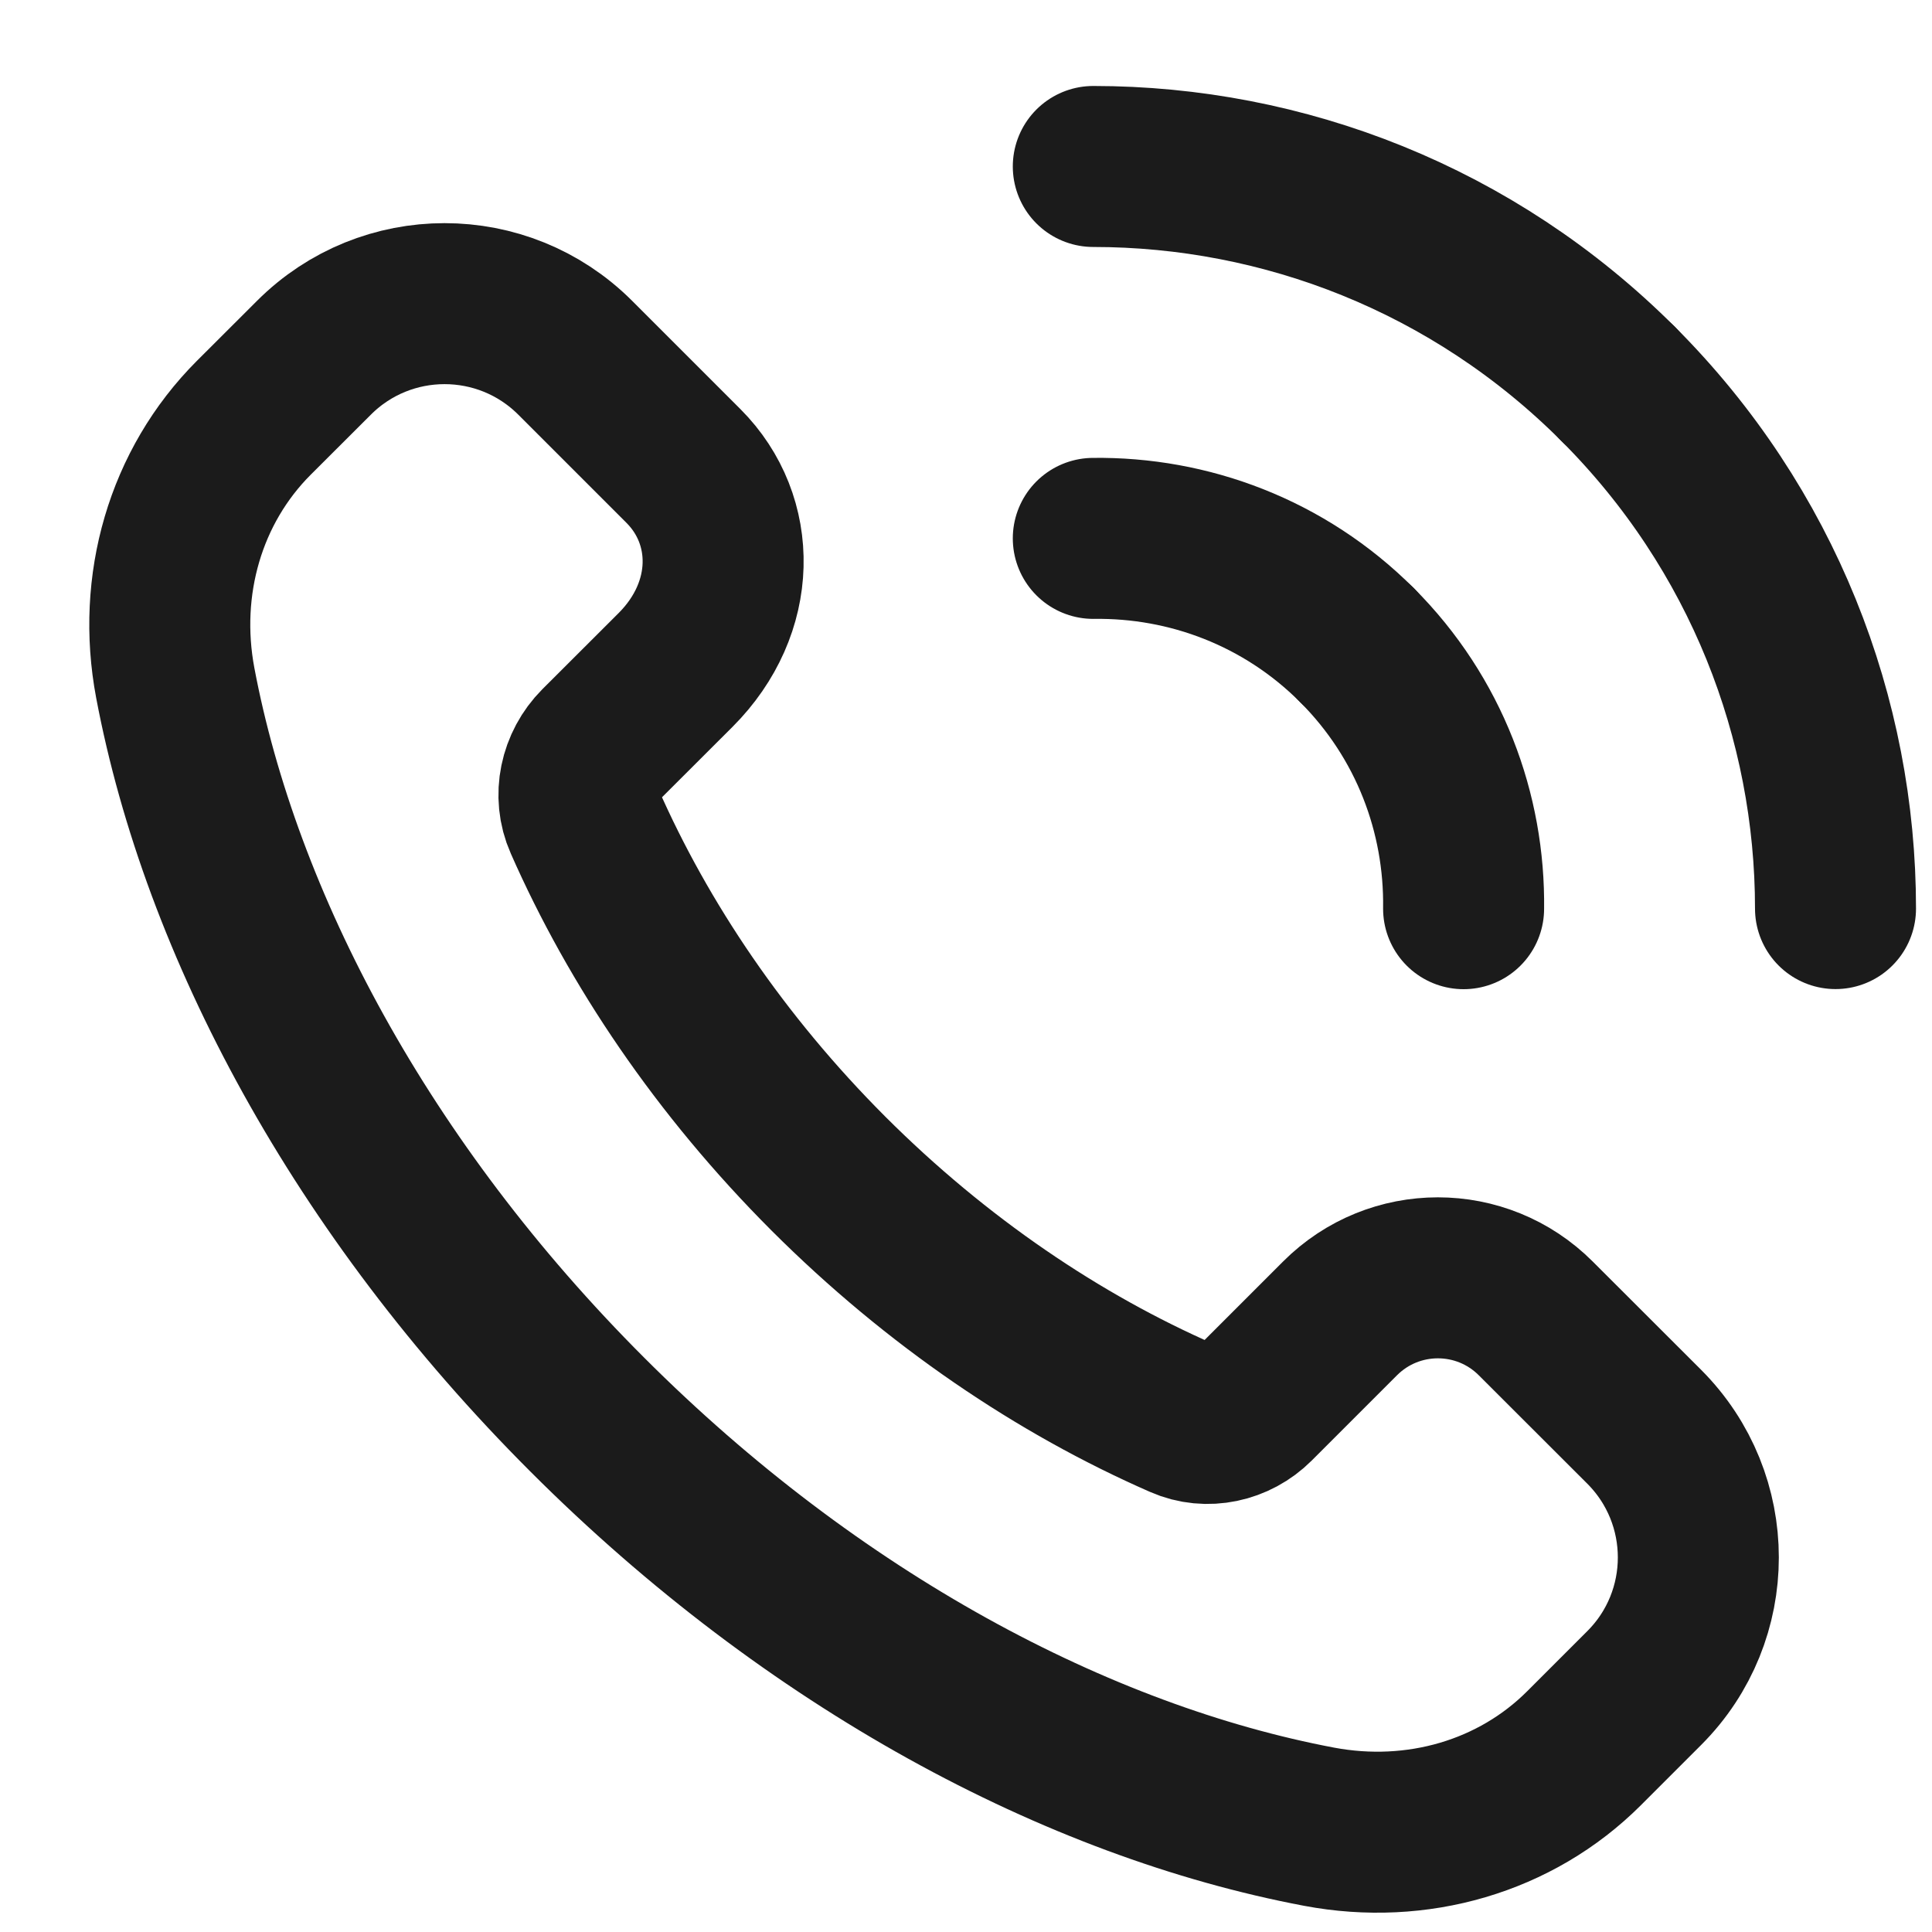
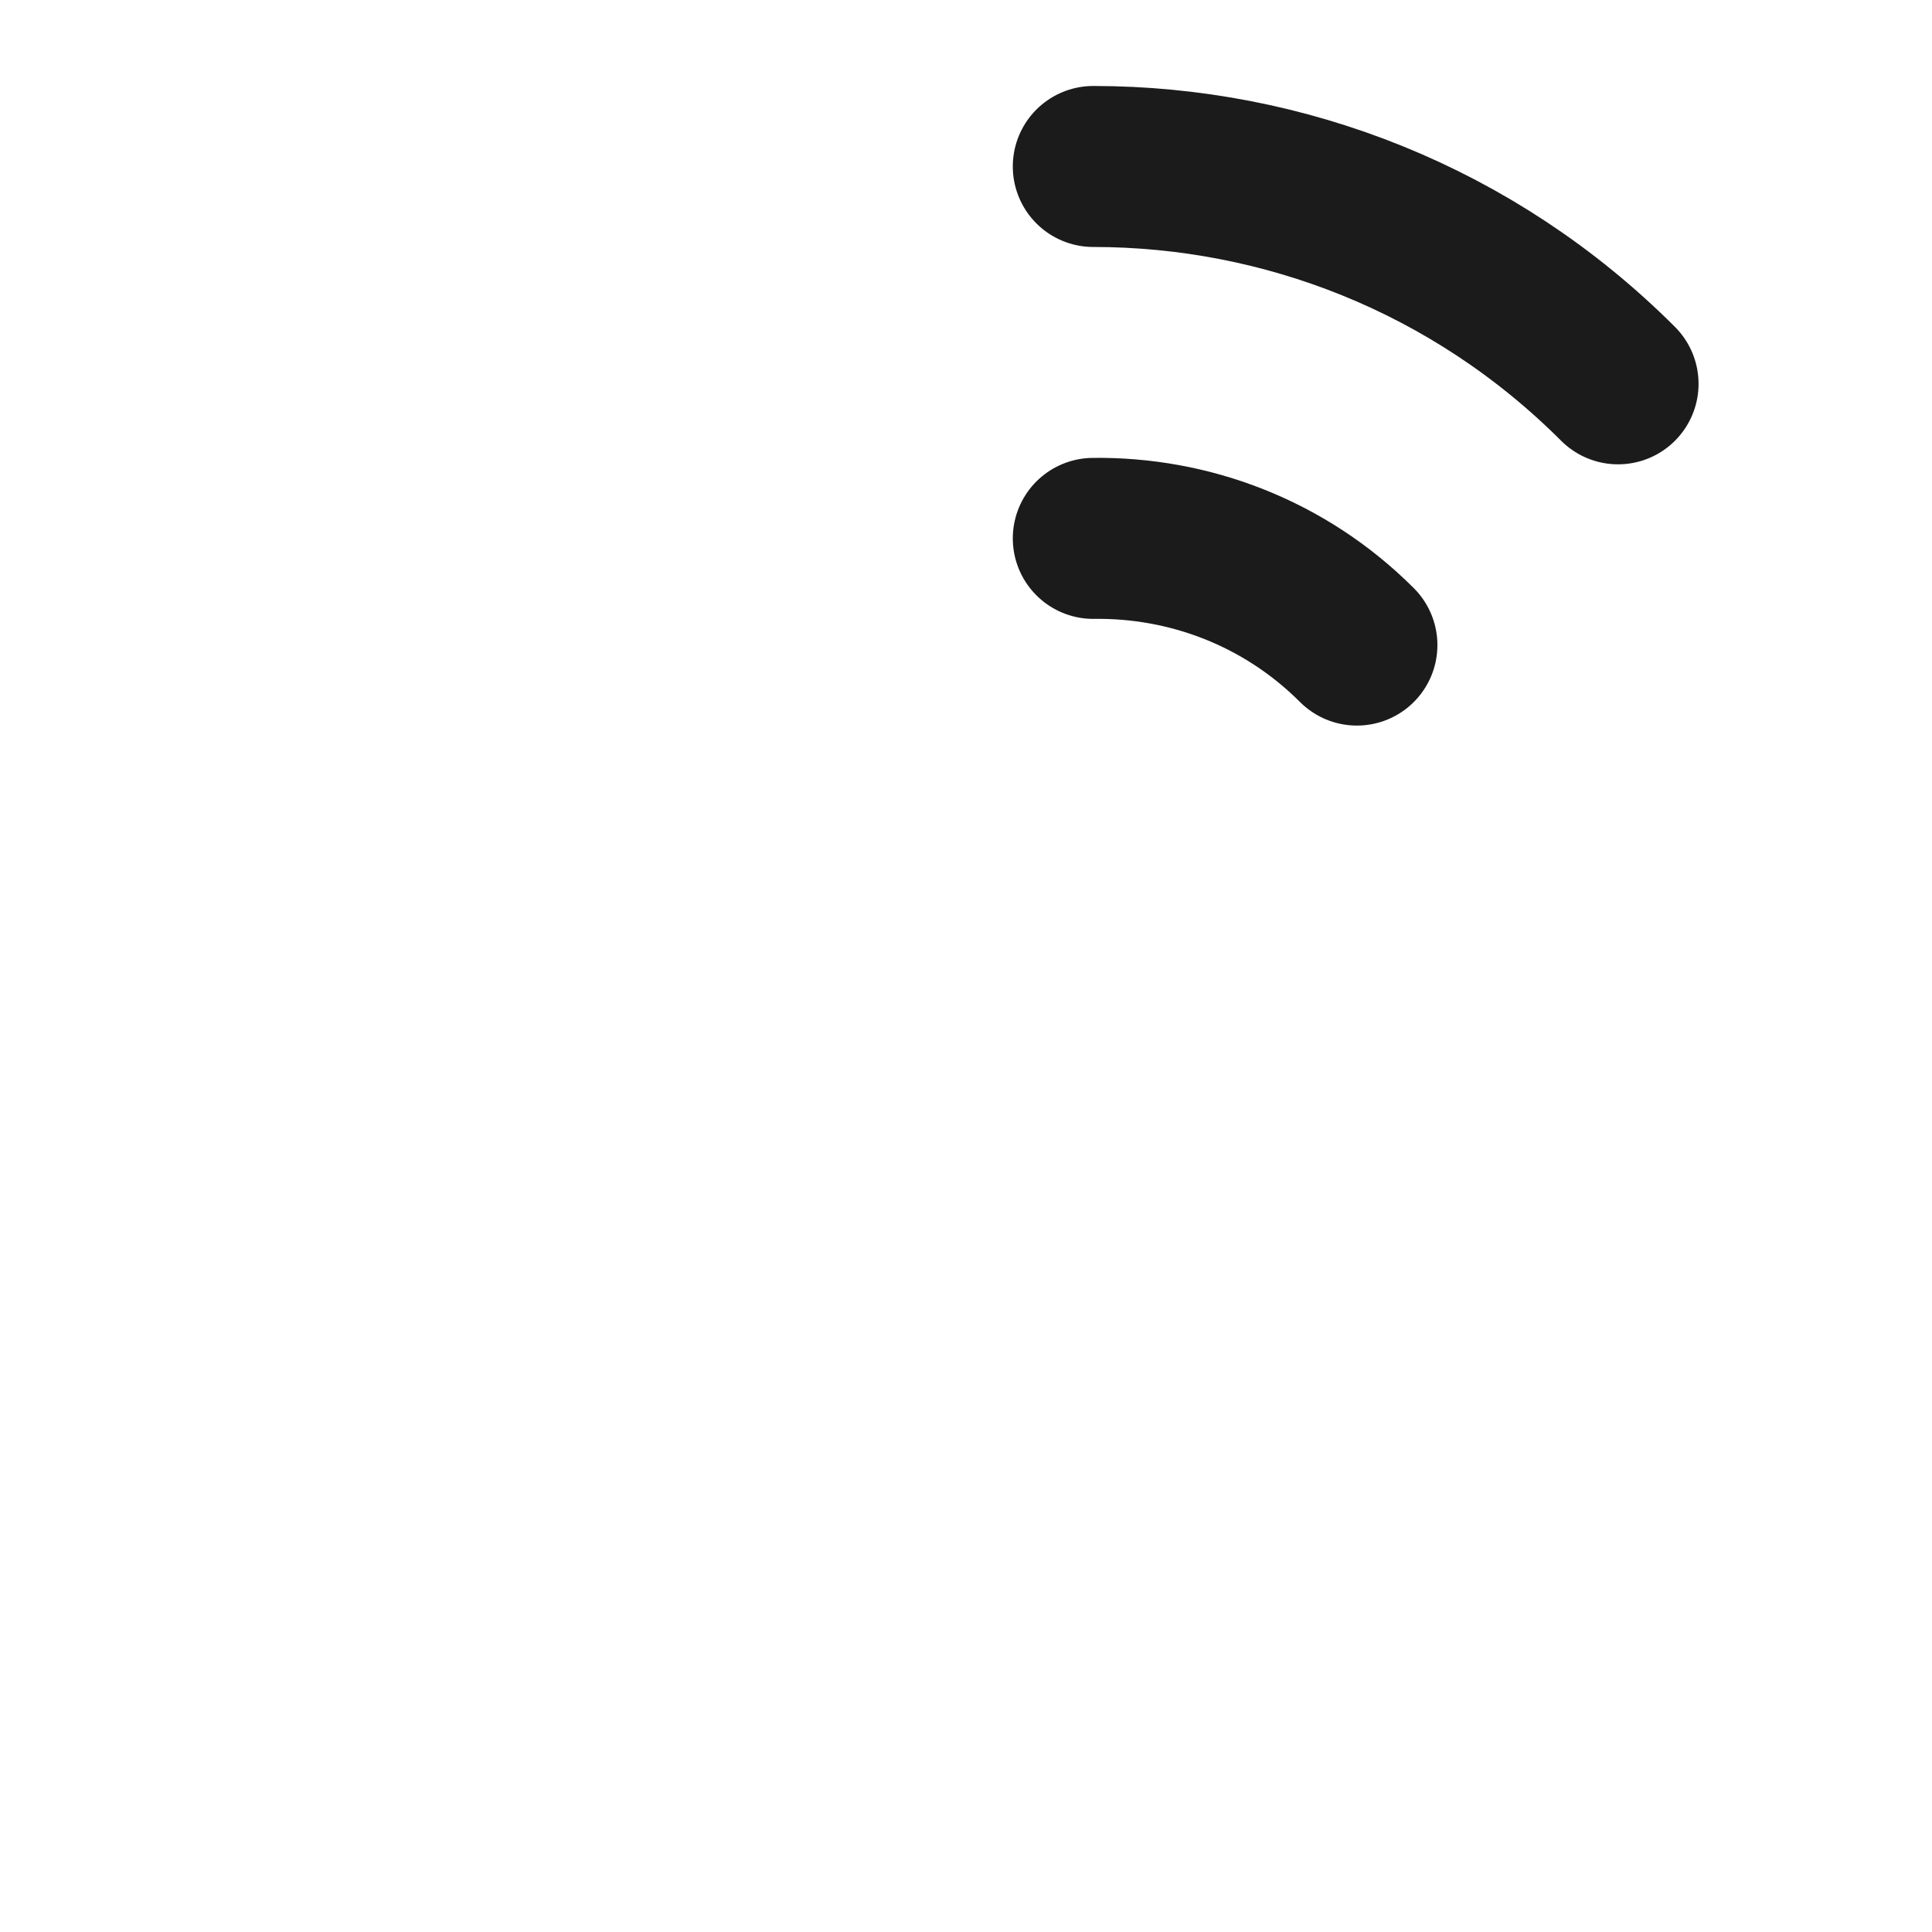
<svg xmlns="http://www.w3.org/2000/svg" width="18" height="18" viewBox="0 0 18 18" fill="none">
-   <path fill-rule="evenodd" clip-rule="evenodd" d="M15.319 13.293L14.309 12.284C13.805 11.779 12.988 11.779 12.484 12.284L11.691 13.077C11.514 13.254 11.245 13.314 11.016 13.213C9.867 12.71 8.731 11.946 7.718 10.934C6.71 9.925 5.949 8.794 5.445 7.649C5.34 7.413 5.401 7.135 5.584 6.951L6.295 6.241C6.872 5.663 6.872 4.847 6.368 4.342L5.359 3.333C4.687 2.661 3.597 2.661 2.925 3.333L2.364 3.893C1.727 4.531 1.461 5.451 1.633 6.363C2.058 8.611 3.364 11.073 5.472 13.18C7.579 15.288 10.041 16.594 12.289 17.019C13.201 17.191 14.121 16.925 14.759 16.287L15.319 15.727C15.991 15.055 15.991 13.966 15.319 13.293V13.293Z" stroke="#1B1B1B" stroke-width="1.5" stroke-linecap="round" stroke-linejoin="round" />
  <path d="M10.186 5.016C11.073 5.004 11.965 5.333 12.642 6.01" stroke="#1B1B1B" stroke-width="1.5" stroke-linecap="round" stroke-linejoin="round" />
  <path d="M15.075 3.576C13.725 2.226 11.955 1.551 10.186 1.551" stroke="#1B1B1B" stroke-width="1.5" stroke-linecap="round" stroke-linejoin="round" />
-   <path d="M13.636 8.466C13.648 7.578 13.319 6.687 12.642 6.01" stroke="#1B1B1B" stroke-width="1.5" stroke-linecap="round" stroke-linejoin="round" />
-   <path d="M15.075 3.576C16.425 4.926 17.101 6.696 17.101 8.465" stroke="#1B1B1B" stroke-width="1.5" stroke-linecap="round" stroke-linejoin="round" />
</svg>